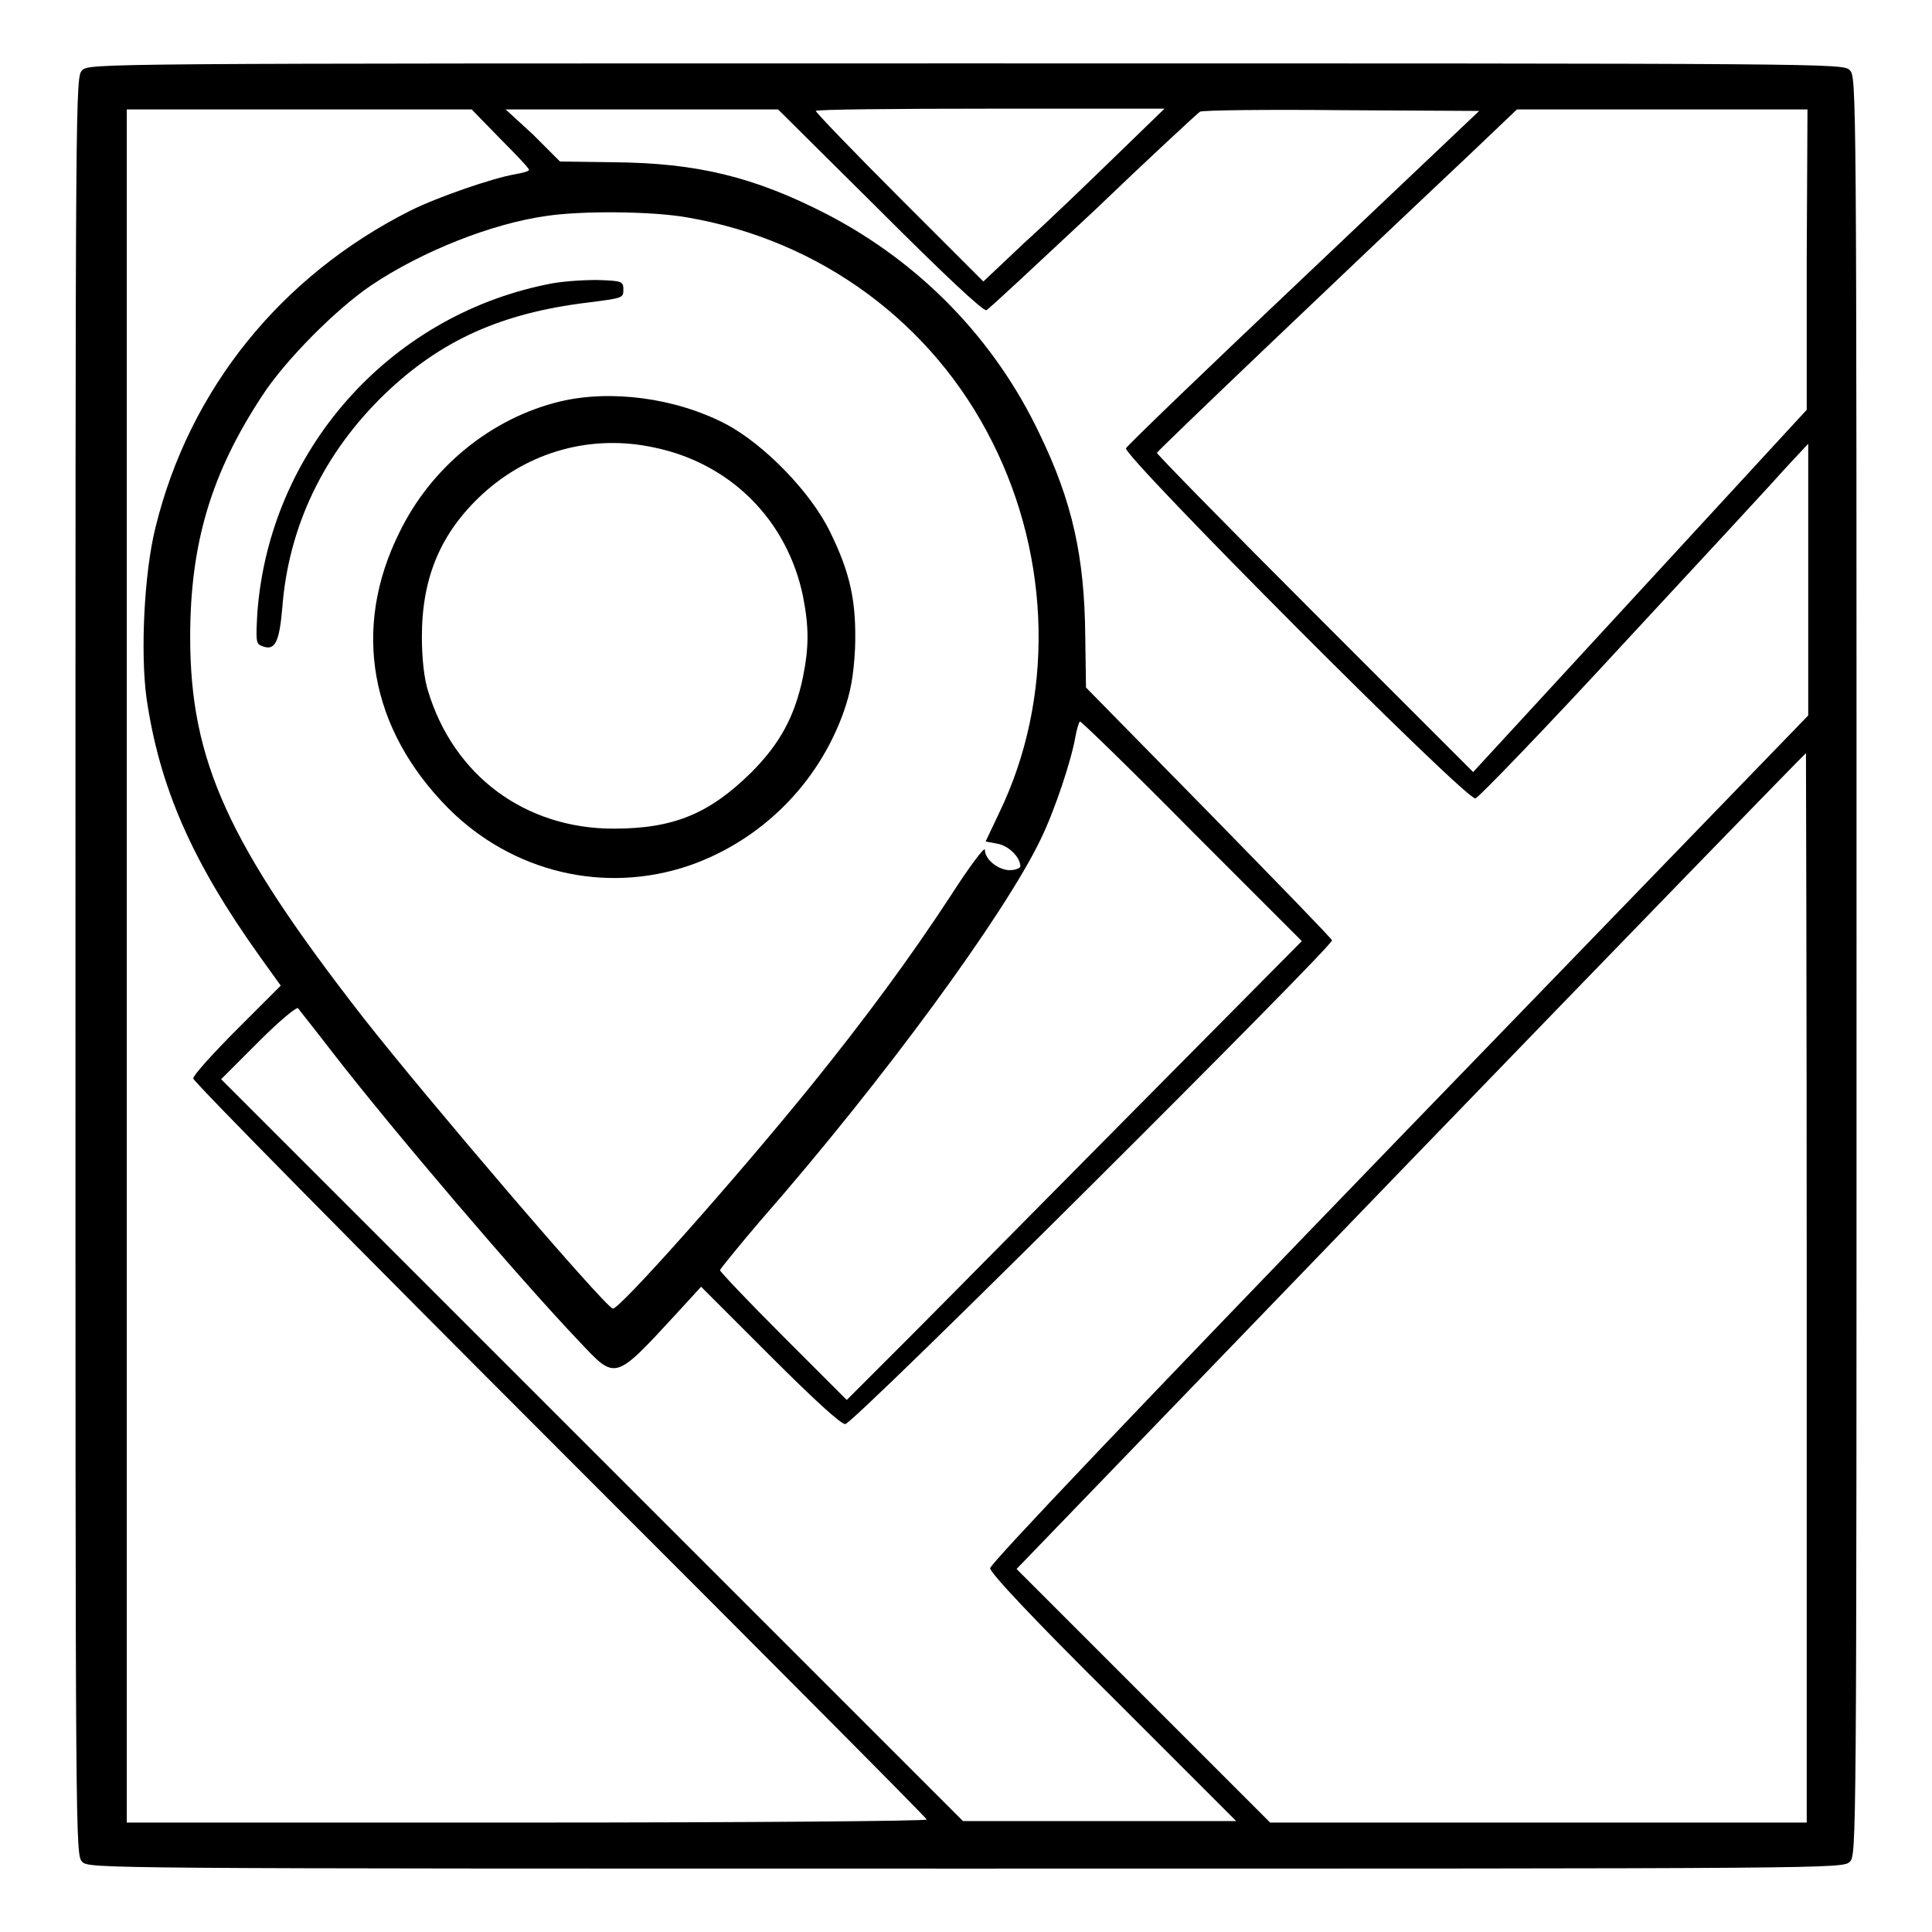
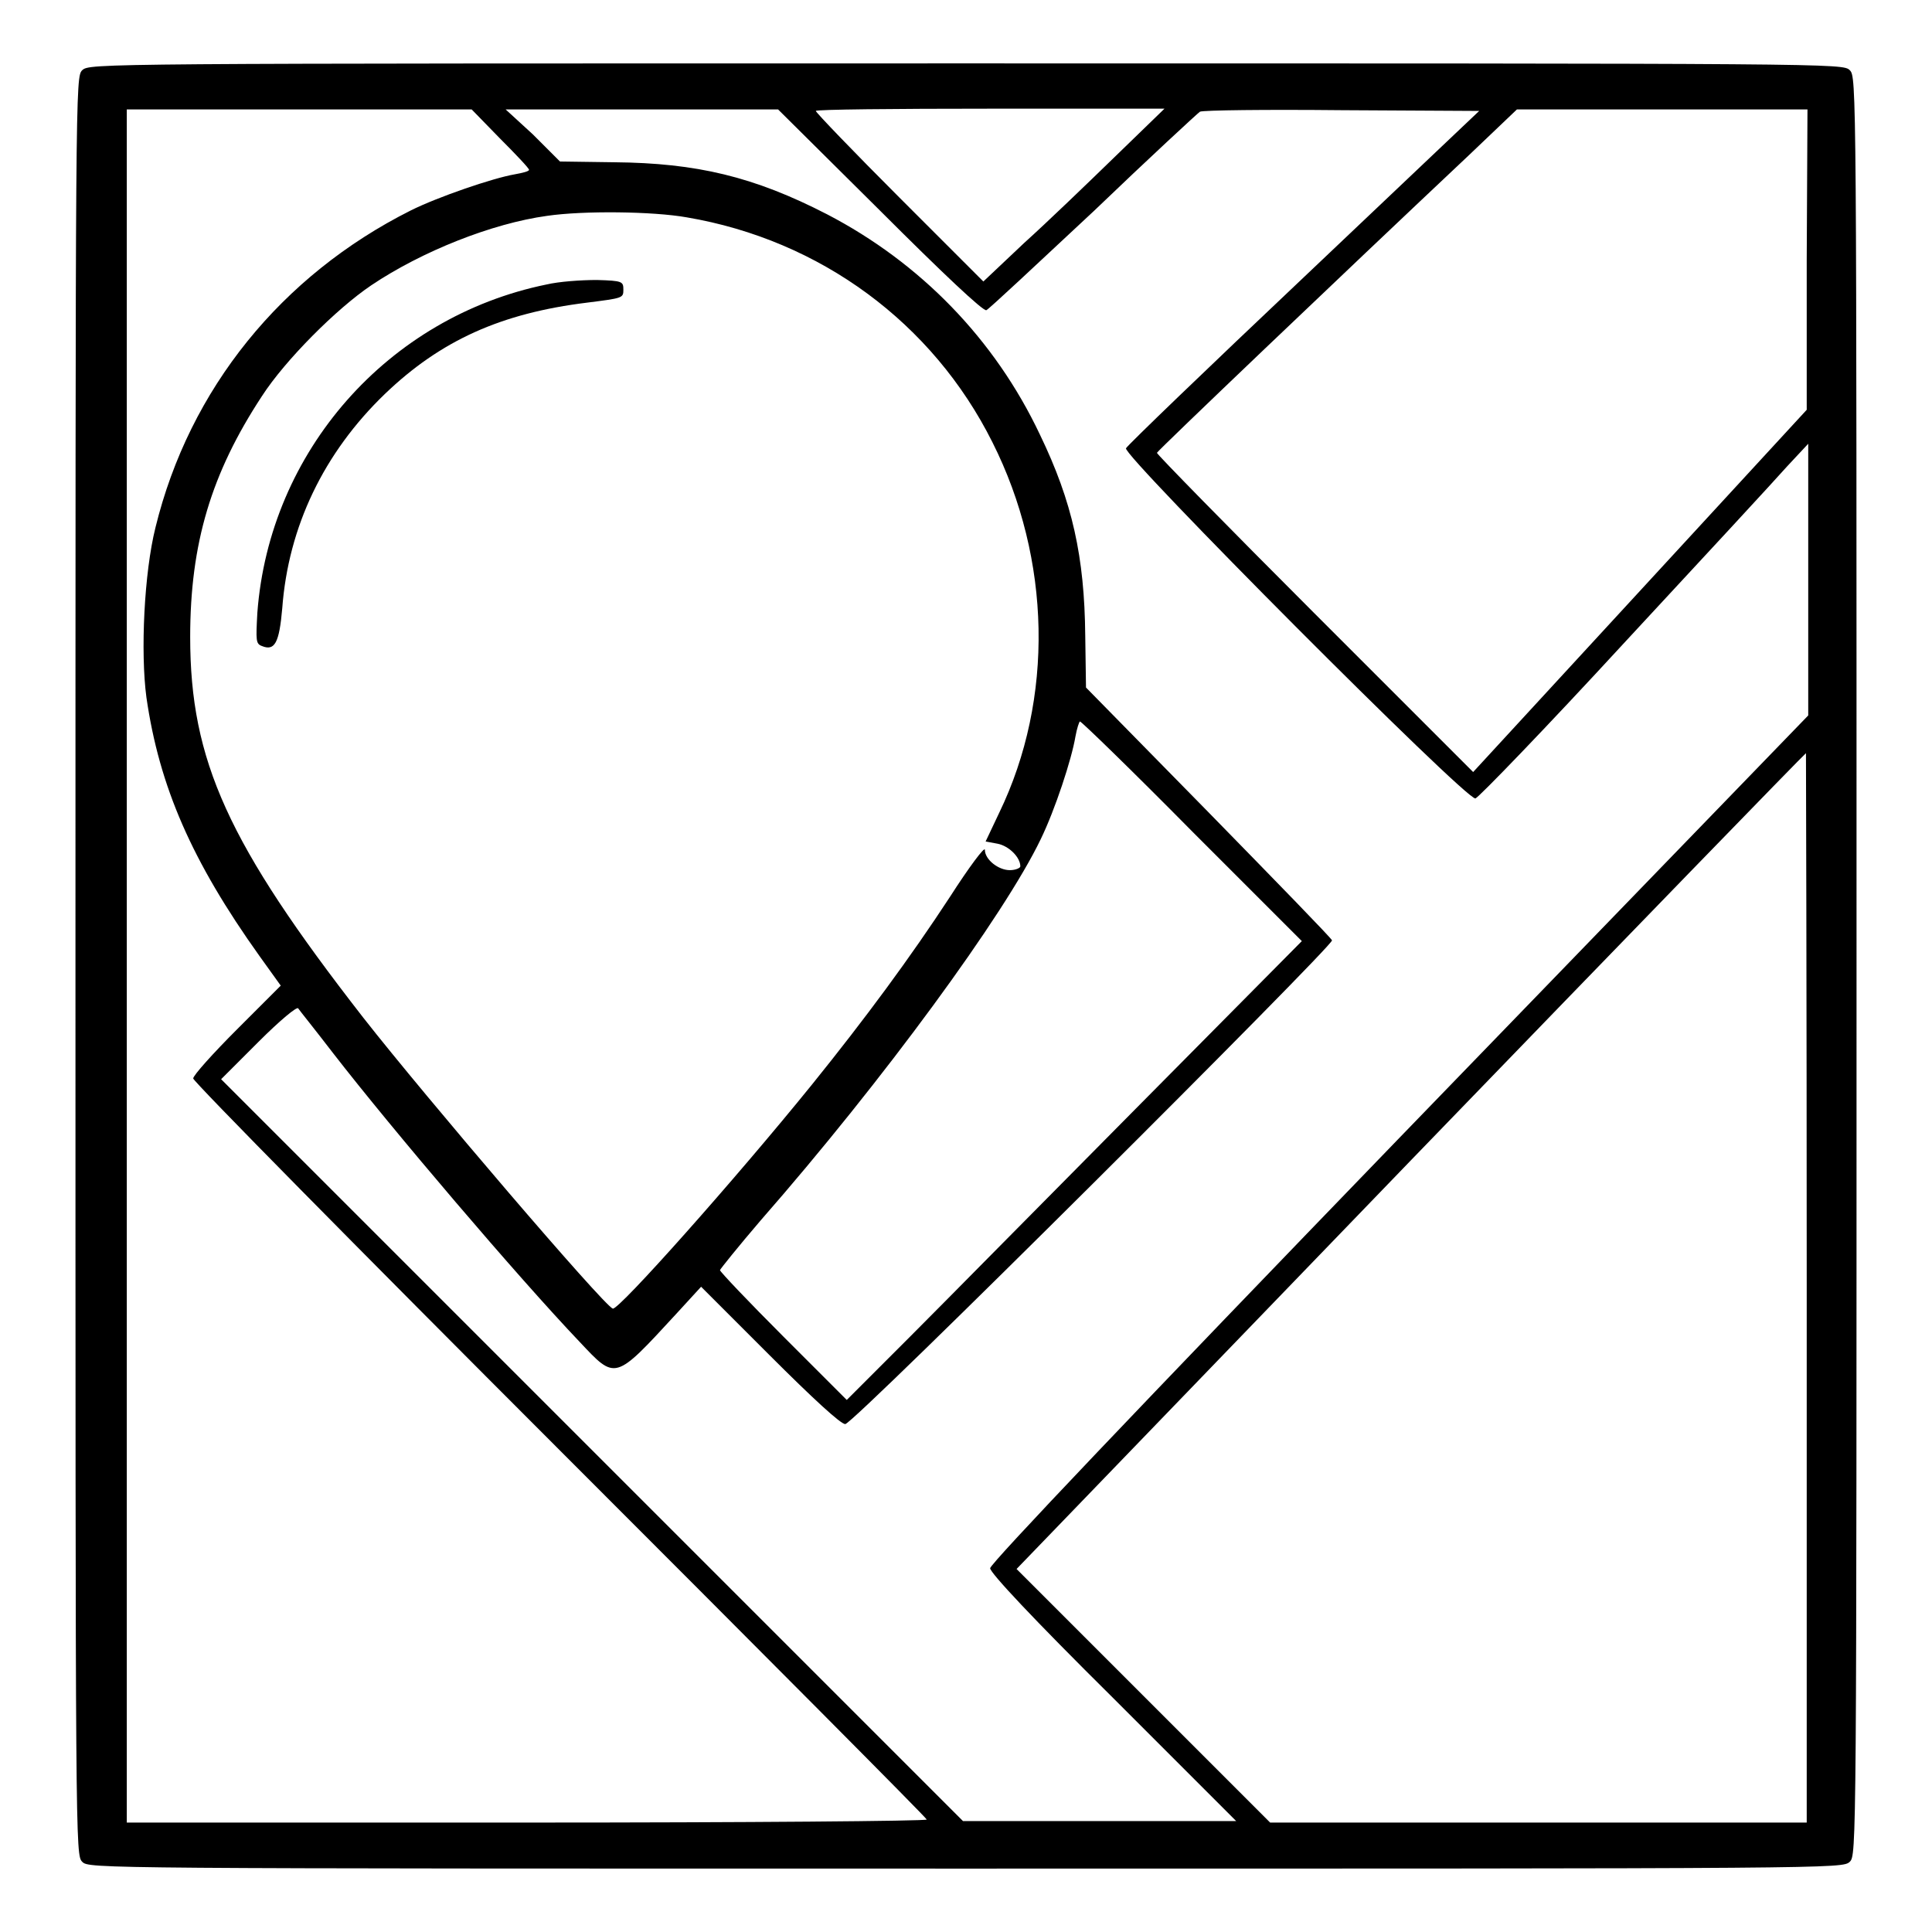
<svg xmlns="http://www.w3.org/2000/svg" version="1.1" x="0px" y="0px" viewBox="0 0 256 256" enable-background="new 0 0 256 256" xml:space="preserve">
  <g>
    <g>
      <g>
        <path fill="#000000" d="M10.9,9.3C10,10.2,10,10.8,10,128s0,117.8,0.9,118.7c0.9,0.9,1.5,0.9,117.1,0.9s116.1,0,117.1-0.9c0.9-0.9,0.9-1.5,0.9-118.7s0-117.8-0.9-118.7c-0.9-0.9-1.5-0.9-117.1-0.9S11.9,8.4,10.9,9.3z M66.2,18.3c2.2,2.2,3.9,4,3.9,4.2s-0.8,0.4-1.9,0.6c-2.9,0.5-10.2,3-13.8,4.8c-17.1,8.6-29.3,23.6-33.8,42c-1.5,6-2,16.5-1.2,22.5c1.7,11.8,6,21.7,15,34.3l2.8,3.9l-5.8,5.8c-3.2,3.2-5.8,6.1-5.8,6.5c0,0.4,21.9,22.6,48.6,49.3c26.7,26.7,48.6,48.7,48.6,48.9c0,0.2-23.8,0.4-53,0.4h-53V128V14.5h22.8h22.9L66.2,18.3z M116.6,27.9c8.2,8.2,13.7,13.4,14.1,13.2c0.3-0.1,6.7-6.1,14.2-13.1c7.4-7.1,13.8-13,14.1-13.2c0.4-0.2,8.8-0.3,18.8-0.2l18.2,0.1l-23.2,22C160,48.8,149.4,59,149.2,59.4c-0.5,0.9,45,46.6,46.3,46.4c0.4-0.1,9.3-9.3,19.7-20.6c10.4-11.2,20.1-21.7,21.6-23.4l2.8-3v18v18l-54.2,56c-34.6,35.8-54.2,56.4-54.2,57c0,0.6,5.6,6.6,16.3,17.2l16.3,16.3h-18.1h-18.1l-49.2-49.2l-49.1-49.1l4.9-4.9c3-3,5.1-4.7,5.3-4.5c0.2,0.3,2.3,2.9,4.6,5.9c7.9,10.2,24.6,29.8,32.7,38.3c4.8,5.1,4.6,5.2,12.8-3.7l3.3-3.6l9.1,9.1c5.8,5.8,9.4,9.1,10,9.1c1.1,0,64.7-63.4,64.5-64.1c-0.1-0.3-7.5-7.9-16.4-17l-16.2-16.5l-0.1-6.9c-0.1-10.4-1.7-17.7-6-26.6c-6-12.7-15.9-22.8-28.2-29.2c-9.7-5-17.3-6.8-28.2-6.9l-7.2-0.1l-3.6-3.6L67,14.5h18.1h18L116.6,27.9z M147.7,20.8c-3.6,3.5-9,8.7-12,11.4l-5.4,5.1l-11.1-11.1c-6.1-6.1-11.1-11.3-11.1-11.5c0-0.2,10.4-0.3,23.1-0.3h23.1L147.7,20.8z M239.4,34.4v19.9l-22.1,24l-22.1,24l-21-21c-11.5-11.5-21-21.2-20.9-21.3c0.1-0.3,24.1-23.2,41.3-39.4l6.4-6.1h19.2h19.3L239.4,34.4L239.4,34.4z M91,28.8c17.7,3,32.6,14,40.5,29.8c7.8,15.5,8.2,34,0.9,49.1l-1.8,3.8l1.6,0.3c1.5,0.3,3,1.8,3,3c0,0.2-0.6,0.5-1.4,0.5c-1.5,0-3.3-1.4-3.3-2.7c0-0.5-2.1,2.3-4.6,6.2c-5.3,8.1-11.2,16.1-18.3,24.9c-10.2,12.6-25.6,29.9-26.4,29.7c-1.2-0.4-24.8-28-33.1-38.6c-17.9-23-22.9-34-22.9-50.4c0-12.4,2.8-21.7,9.5-31.9c3.1-4.8,9.9-11.6,14.5-14.7c6.7-4.5,16-8.2,23.3-9.2C77.3,27.9,86.5,28,91,28.8z M158,110.2l14.5,14.5l-21.8,22c-12,12.1-25.5,25.8-30.1,30.4l-8.4,8.4l-8.4-8.4c-4.6-4.6-8.4-8.6-8.4-8.8c0-0.1,2.4-3.1,5.4-6.6c16.2-18.5,32.3-40.5,37.1-50.5c1.9-3.9,4.1-10.6,4.6-13.6c0.2-1.1,0.5-2,0.6-2C143.3,95.6,150,102.1,158,110.2z M239.4,170.7v70.8h-35.6h-35.5l-16.8-16.8l-16.8-16.8l52.2-54.1c28.7-29.7,52.3-54,52.4-54C239.3,99.8,239.4,131.7,239.4,170.7z" />
        <path fill="#000000" d="M72.4,37.7c-21,4.3-36.7,22.1-38.3,43.5c-0.2,3.7-0.2,4.1,0.6,4.4c1.7,0.7,2.3-0.4,2.7-5c0.8-10.8,5.5-20.6,13.6-28.4c7.4-7.1,15.4-10.7,26.8-12.1c4.7-0.6,4.8-0.6,4.8-1.7s-0.1-1.2-3.5-1.3C77,37.1,74.1,37.3,72.4,37.7z" />
-         <path fill="#000000" d="M74.2,53.2c-9.1,2.2-17.1,8.7-21.3,17.4c-6.3,12.7-3.9,26,6.5,36.5c8.5,8.5,20.7,11.4,31.9,7.6c9.5-3.3,17.1-10.8,20.5-20.4c0.9-2.6,1.3-4.6,1.5-8.4c0.2-6.1-0.6-9.9-3.3-15.4c-2.5-5.2-8.7-11.6-13.8-14.3C89.5,52.7,80.9,51.6,74.2,53.2z M86.7,59.3c10.1,2.1,17.6,9.6,19.7,19.7c0.8,4.1,0.8,6.7,0,10.7c-1.1,5.3-3.1,8.9-6.9,12.7c-5.5,5.4-10.2,7.4-18.2,7.4c-11.7,0-21.2-7-24.6-18.3c-0.5-1.6-0.8-4.3-0.8-7.1c0-7.9,2.5-13.8,8-18.9C70.1,59.8,78.4,57.5,86.7,59.3z" />
      </g>
    </g>
  </g>
</svg>